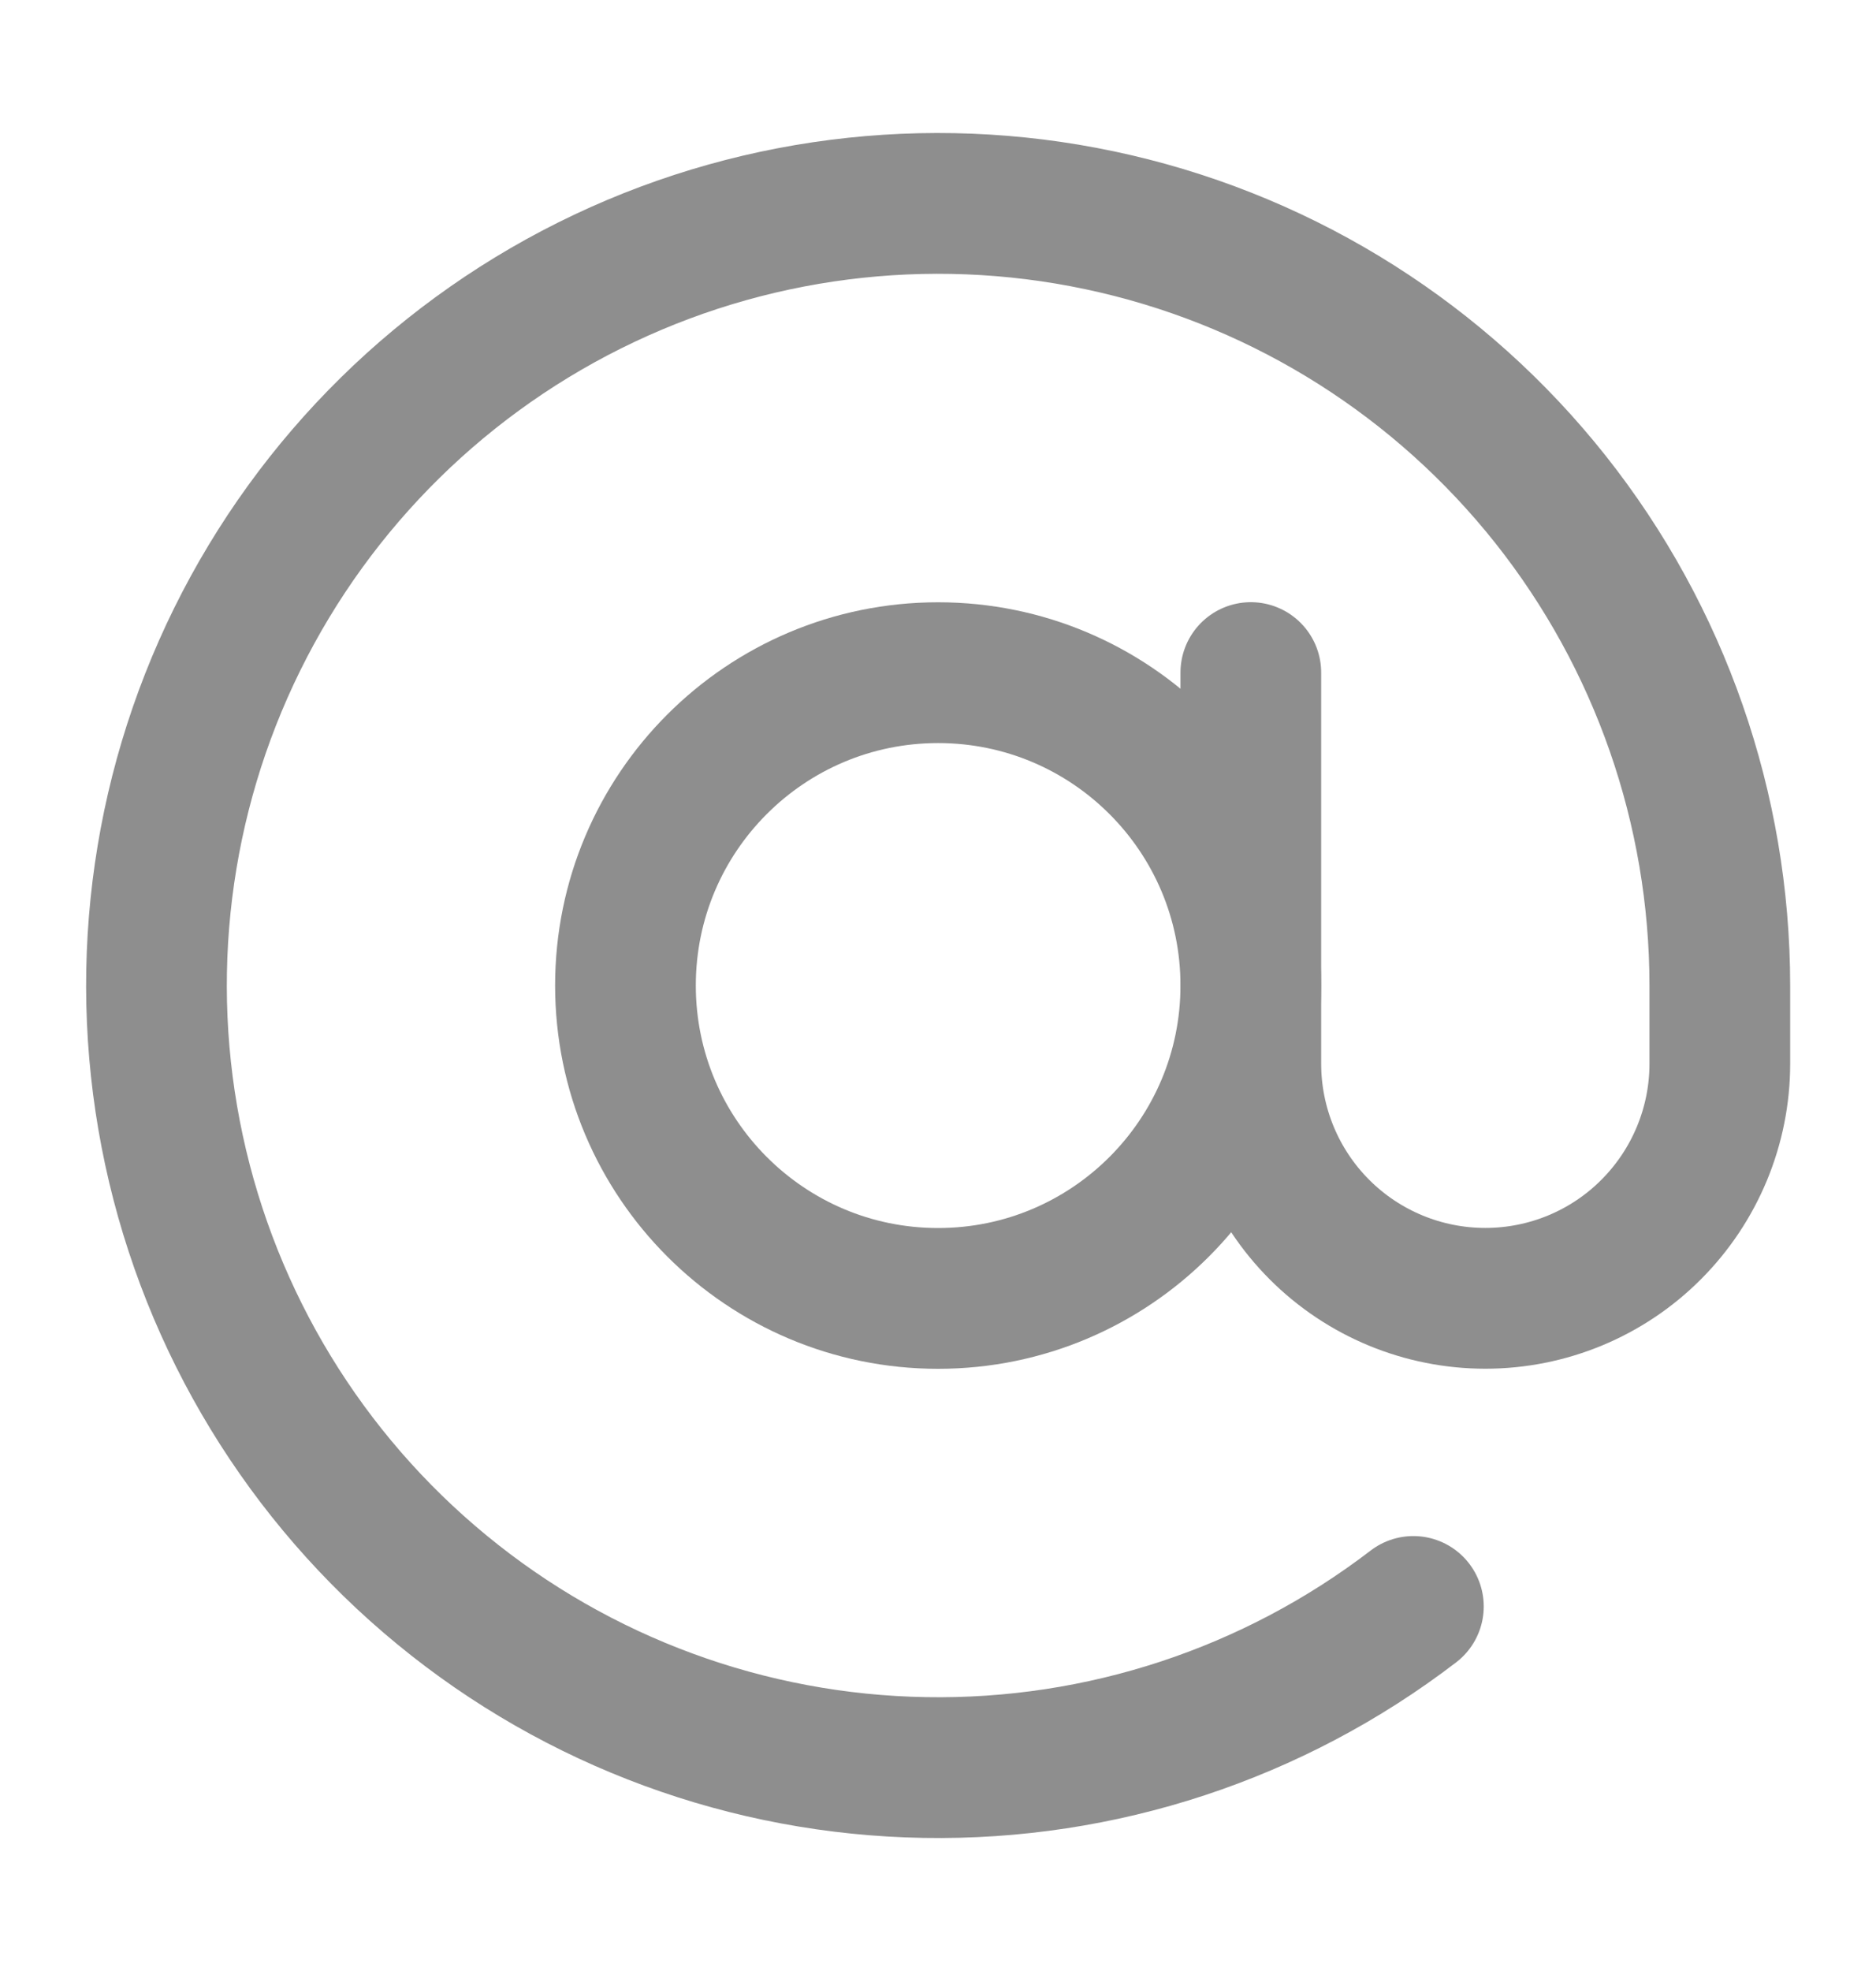
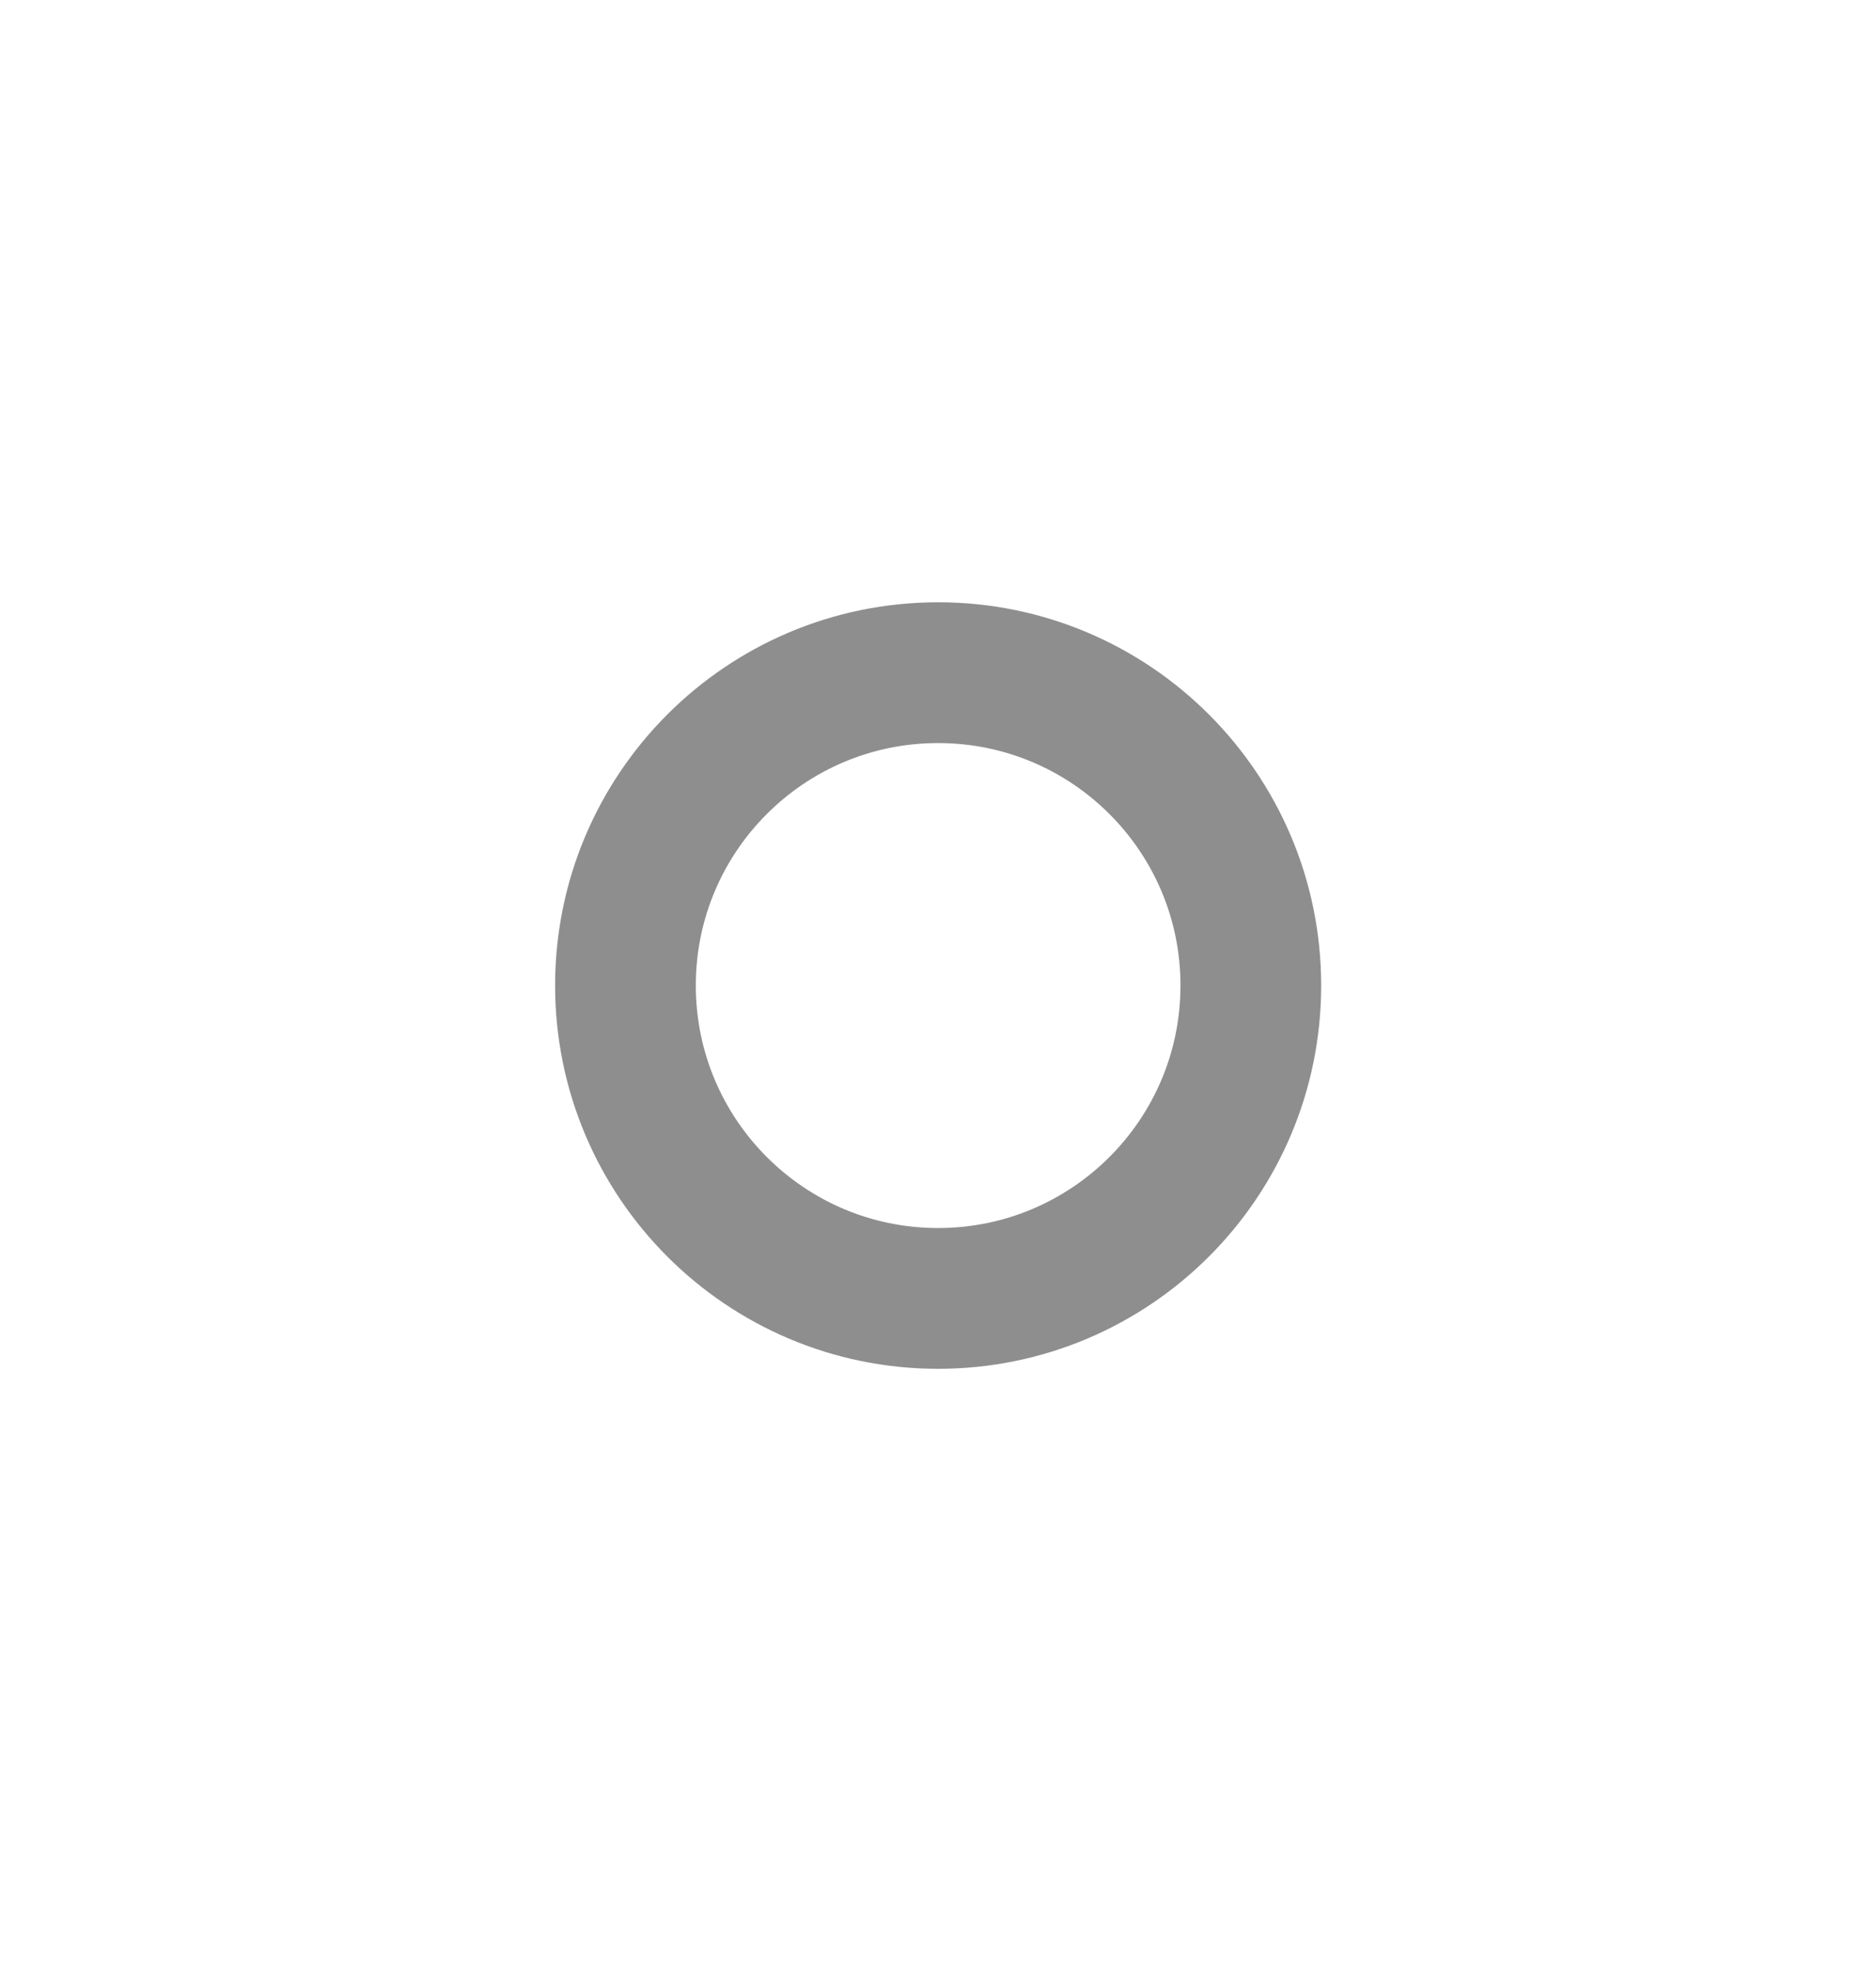
<svg xmlns="http://www.w3.org/2000/svg" width="20" height="21" viewBox="0 0 20 21" fill="none">
  <path d="M10.001 13.834C11.842 13.834 13.335 12.341 13.335 10.5C13.335 8.659 11.842 7.167 10.001 7.167C8.16 7.167 6.668 8.659 6.668 10.5C6.668 12.341 8.16 13.834 10.001 13.834Z" stroke="#8E8E8E" stroke-width="1.5" stroke-linecap="round" stroke-linejoin="round" />
-   <path d="M13.335 7.166V11.333C13.335 11.996 13.598 12.632 14.067 13.101C14.536 13.57 15.172 13.833 15.835 13.833C16.498 13.833 17.134 13.57 17.602 13.101C18.071 12.632 18.335 11.996 18.335 11.333V10.5C18.334 8.619 17.698 6.794 16.529 5.32C15.36 3.847 13.727 2.812 11.895 2.385C10.064 1.958 8.141 2.162 6.441 2.966C4.74 3.77 3.362 5.125 2.529 6.811C1.696 8.498 1.459 10.416 1.855 12.255C2.251 14.094 3.257 15.744 4.71 16.938C6.163 18.133 7.978 18.8 9.858 18.832C11.739 18.865 13.575 18.26 15.068 17.116" stroke="#8E8E8E" stroke-width="1.5" stroke-linecap="round" stroke-linejoin="round" />
</svg>